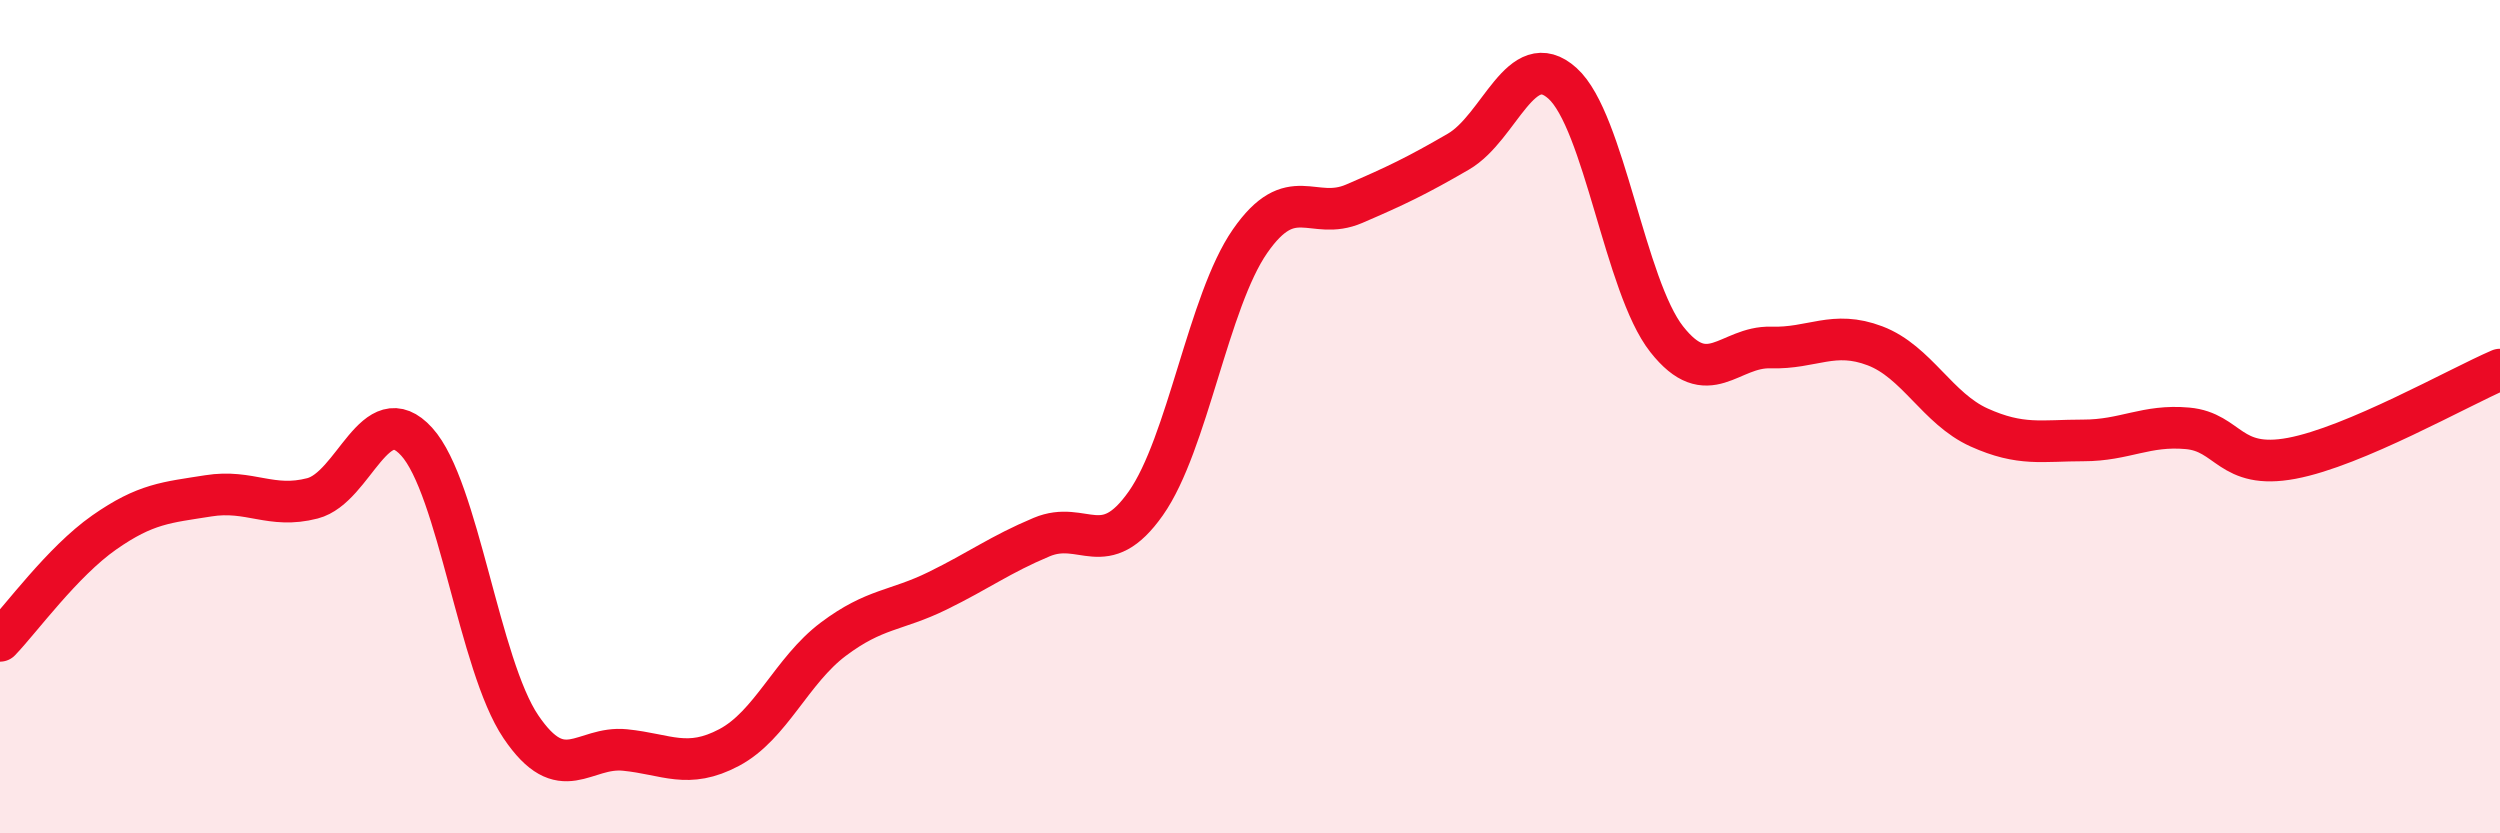
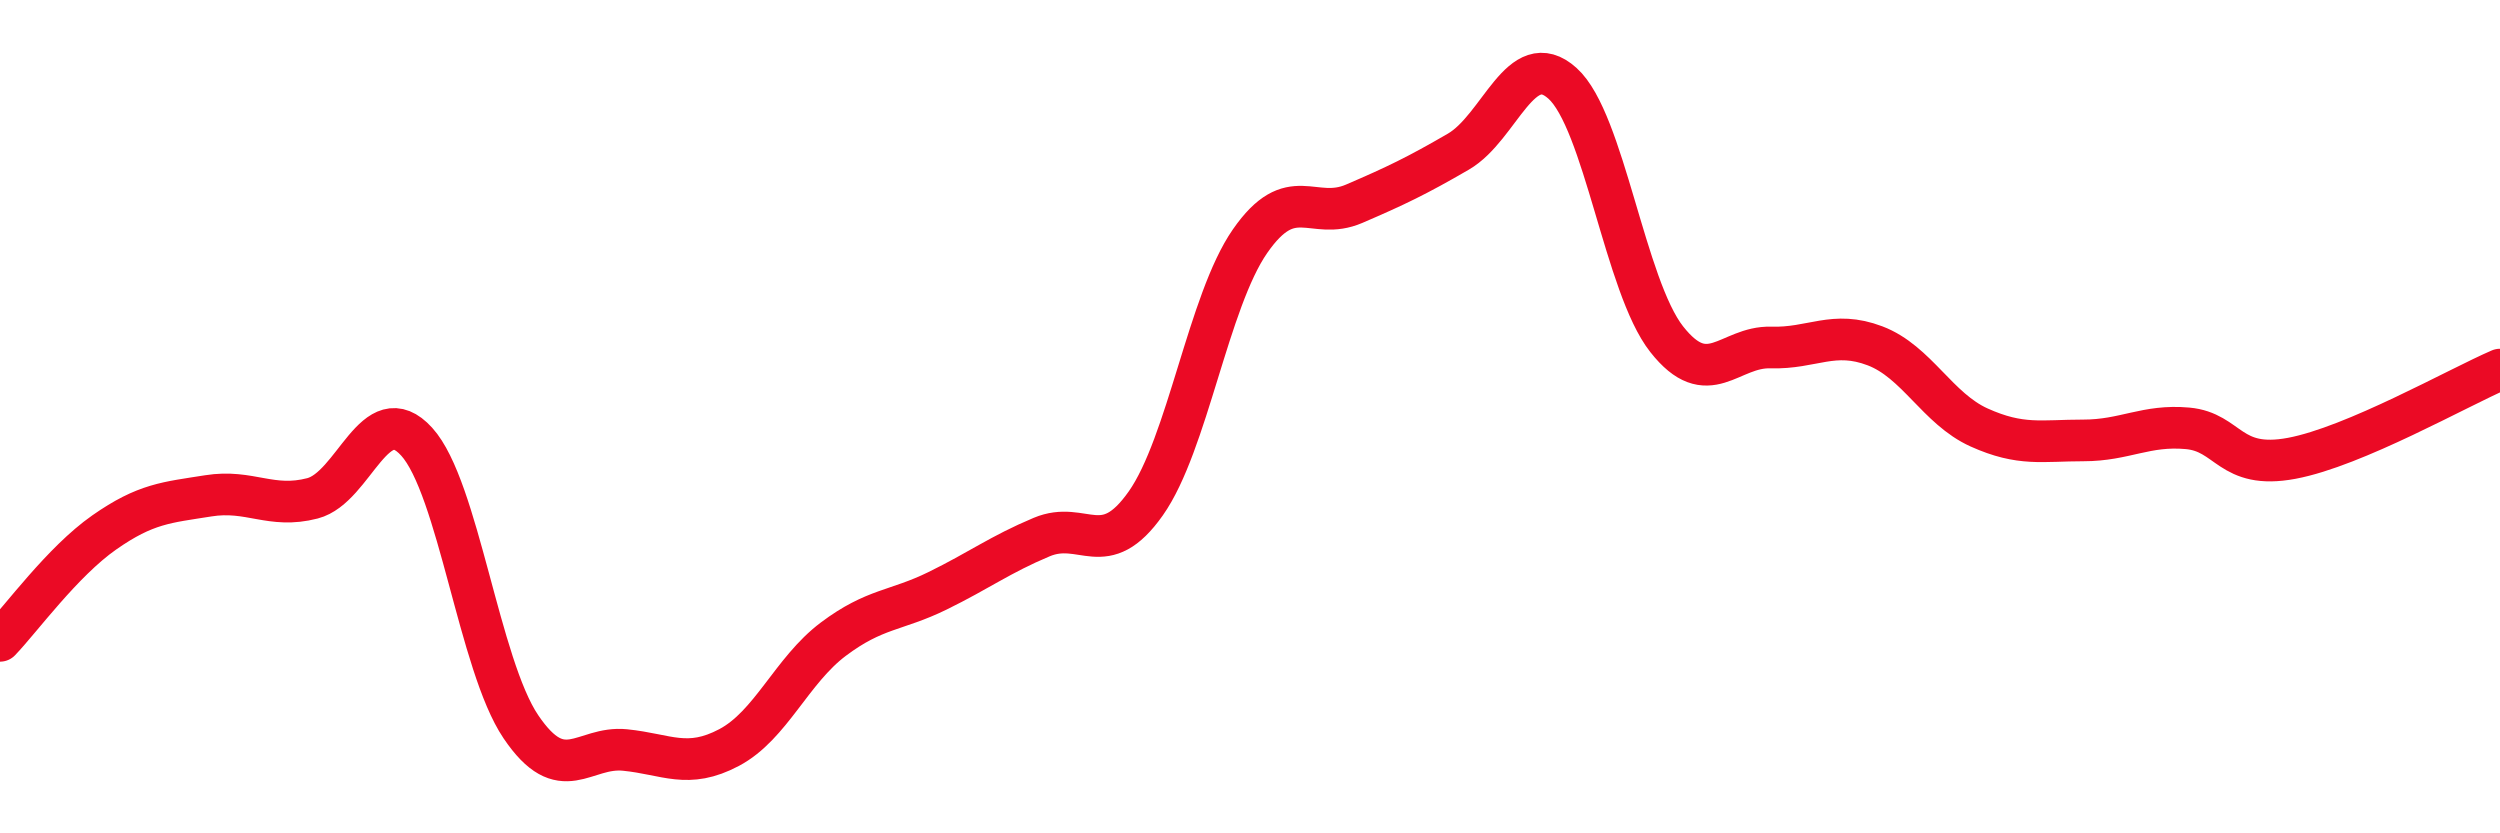
<svg xmlns="http://www.w3.org/2000/svg" width="60" height="20" viewBox="0 0 60 20">
-   <path d="M 0,15.38 C 0.5,14.86 1.5,13.48 2.5,12.78 C 3.5,12.08 4,12.06 5,11.9 C 6,11.74 6.5,12.22 7.5,11.96 C 8.5,11.7 9,9.5 10,10.6 C 11,11.7 11.5,15.96 12.5,17.44 C 13.5,18.92 14,17.9 15,18 C 16,18.1 16.5,18.47 17.5,17.94 C 18.5,17.41 19,16.09 20,15.34 C 21,14.59 21.5,14.67 22.5,14.18 C 23.5,13.69 24,13.31 25,12.89 C 26,12.47 26.5,13.5 27.5,12.08 C 28.5,10.66 29,7.23 30,5.79 C 31,4.35 31.5,5.32 32.5,4.89 C 33.5,4.46 34,4.22 35,3.64 C 36,3.06 36.5,1.1 37.5,2 C 38.5,2.9 39,6.87 40,8.14 C 41,9.41 41.5,8.31 42.5,8.34 C 43.5,8.37 44,7.92 45,8.3 C 46,8.68 46.5,9.81 47.5,10.26 C 48.5,10.71 49,10.57 50,10.57 C 51,10.57 51.5,10.19 52.5,10.28 C 53.5,10.37 53.5,11.28 55,11 C 56.5,10.72 59,9.3 60,8.87L60 20L0 20Z" fill="#EB0A25" opacity="0.1" stroke-linecap="round" stroke-linejoin="round" />
  <path d="M 0,15.38 C 0.5,14.86 1.5,13.48 2.5,12.78 C 3.5,12.08 4,12.06 5,11.9 C 6,11.74 6.5,12.22 7.5,11.96 C 8.5,11.7 9,9.5 10,10.6 C 11,11.7 11.5,15.96 12.5,17.44 C 13.5,18.92 14,17.9 15,18 C 16,18.1 16.5,18.47 17.5,17.94 C 18.5,17.41 19,16.09 20,15.34 C 21,14.59 21.5,14.67 22.5,14.18 C 23.5,13.69 24,13.31 25,12.89 C 26,12.47 26.5,13.5 27.5,12.08 C 28.5,10.66 29,7.23 30,5.79 C 31,4.35 31.5,5.32 32.5,4.89 C 33.5,4.46 34,4.22 35,3.64 C 36,3.06 36.5,1.1 37.5,2 C 38.5,2.9 39,6.87 40,8.14 C 41,9.41 41.5,8.31 42.5,8.34 C 43.5,8.37 44,7.92 45,8.3 C 46,8.68 46.5,9.81 47.5,10.26 C 48.5,10.71 49,10.57 50,10.57 C 51,10.57 51.5,10.19 52.5,10.28 C 53.5,10.37 53.5,11.28 55,11 C 56.5,10.72 59,9.3 60,8.87" stroke="#EB0A25" stroke-width="1" fill="none" stroke-linecap="round" stroke-linejoin="round" />
</svg>